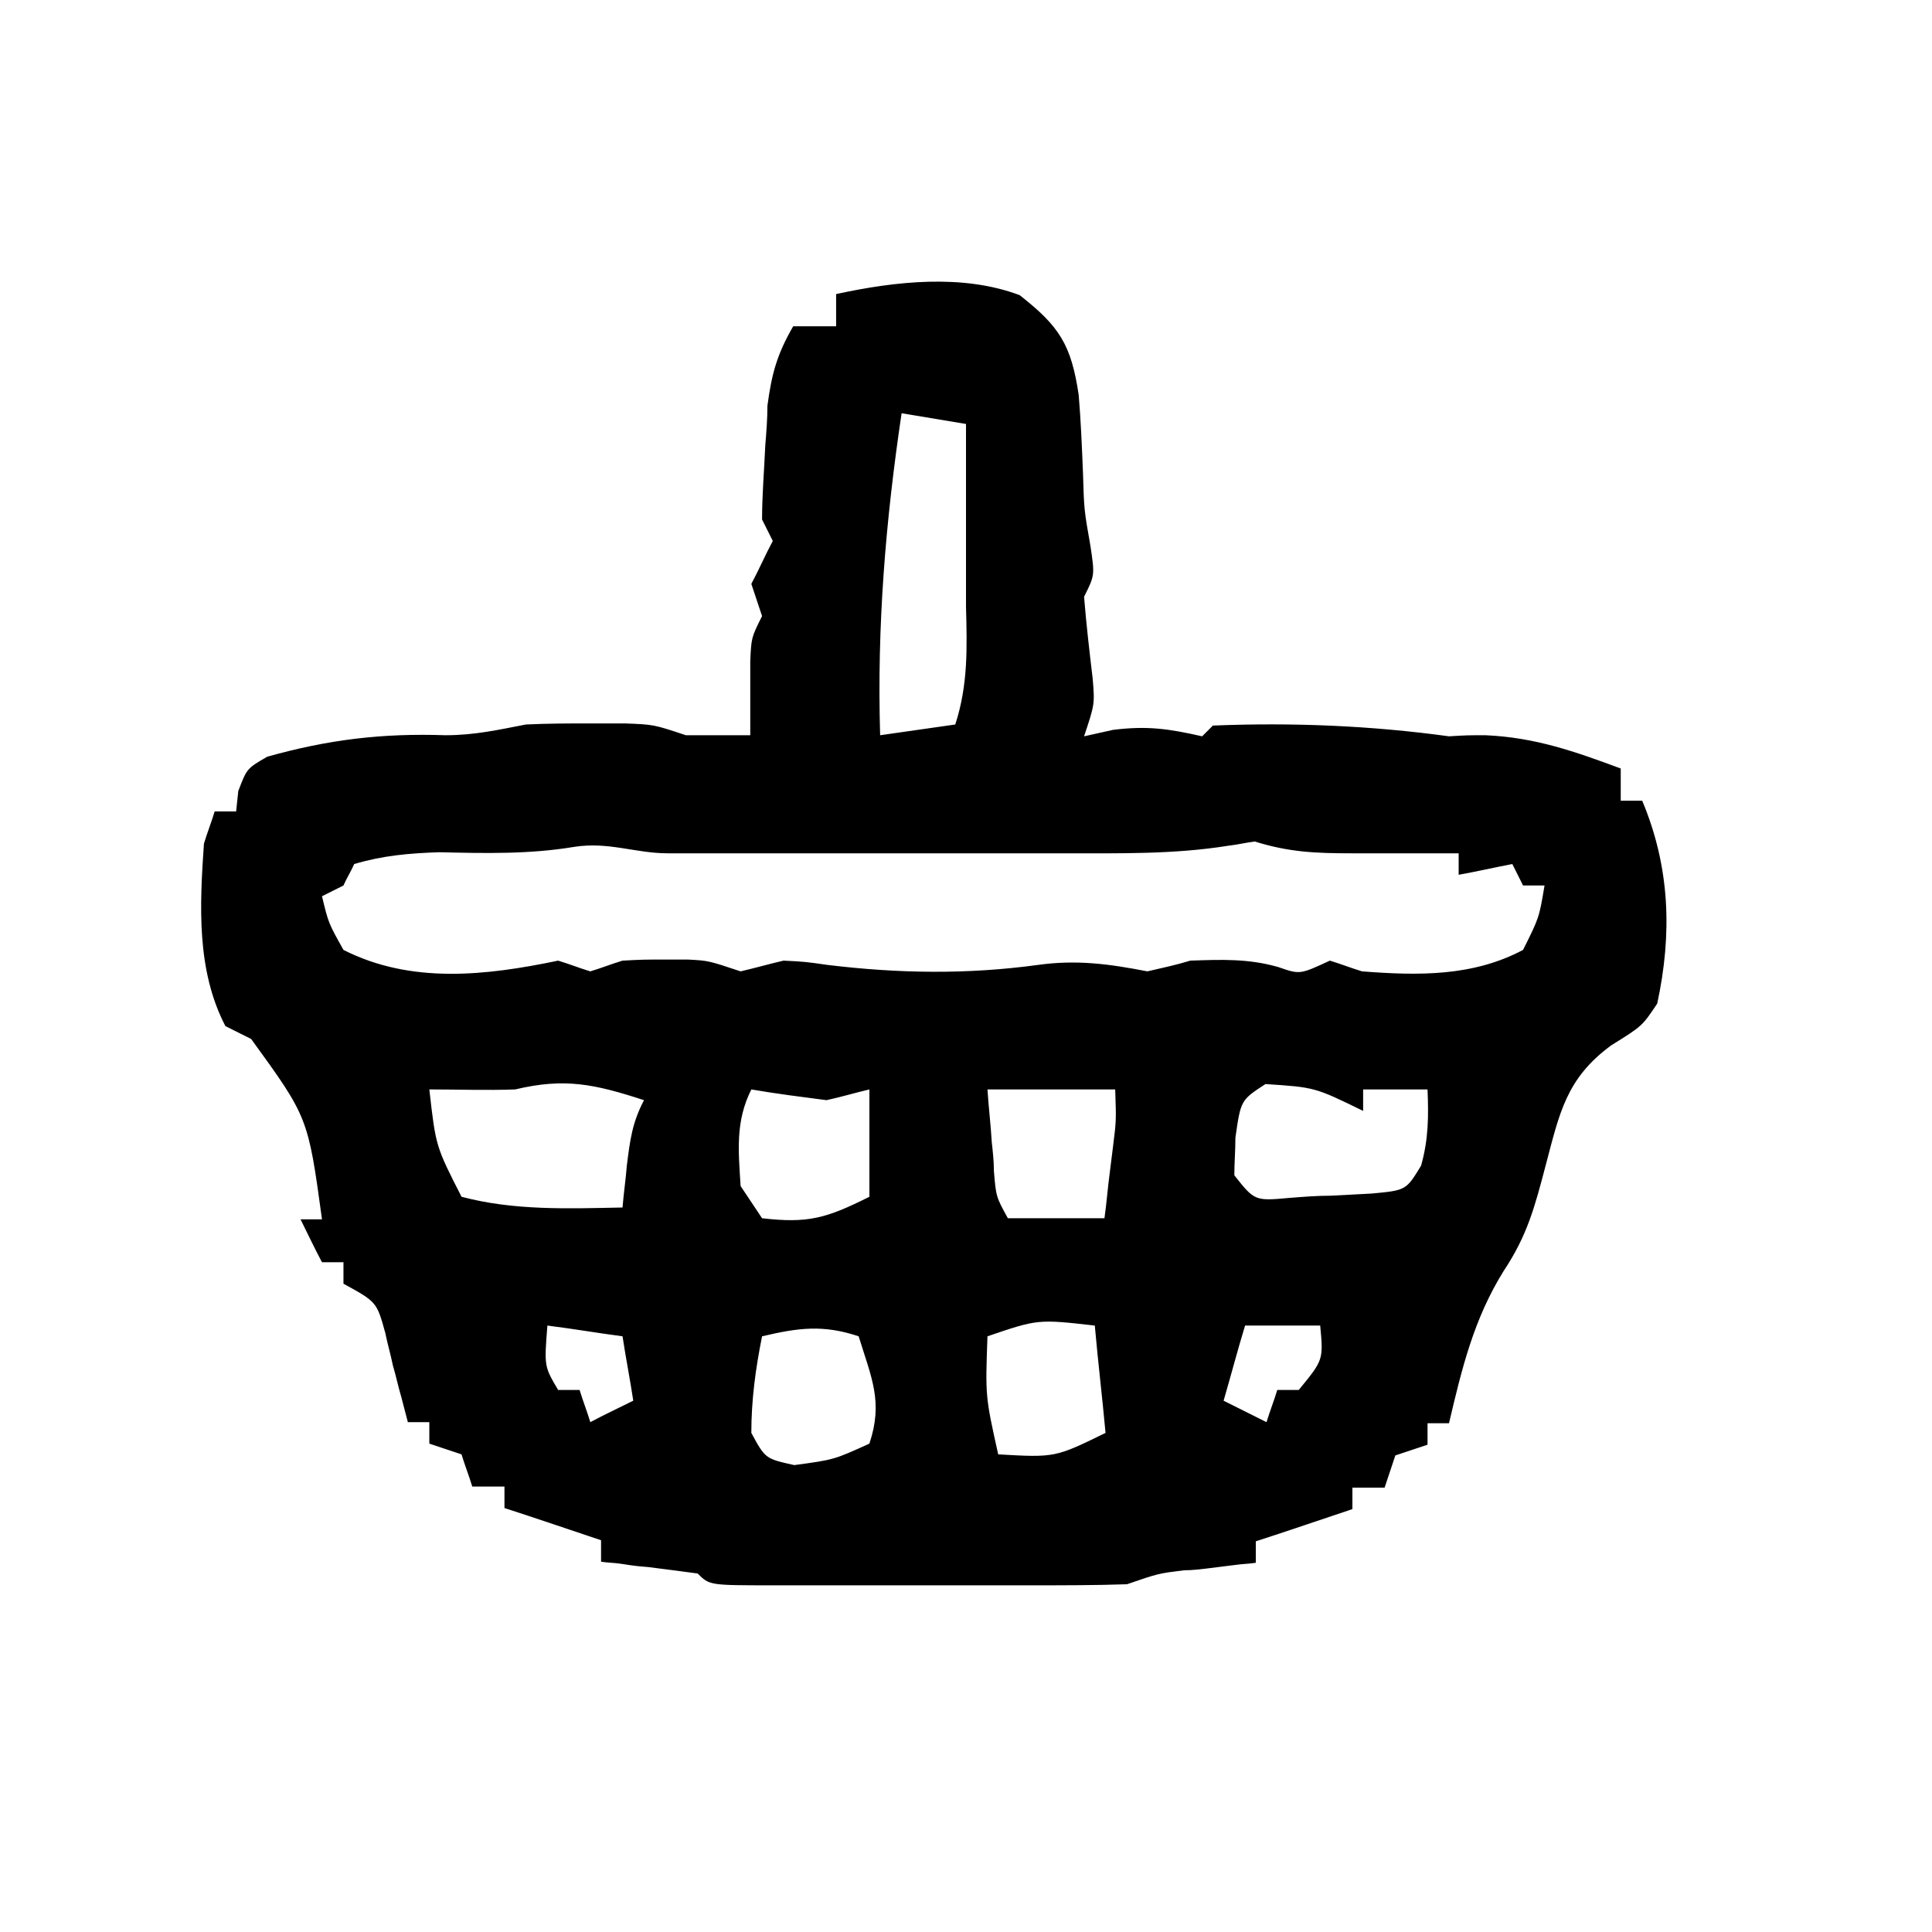
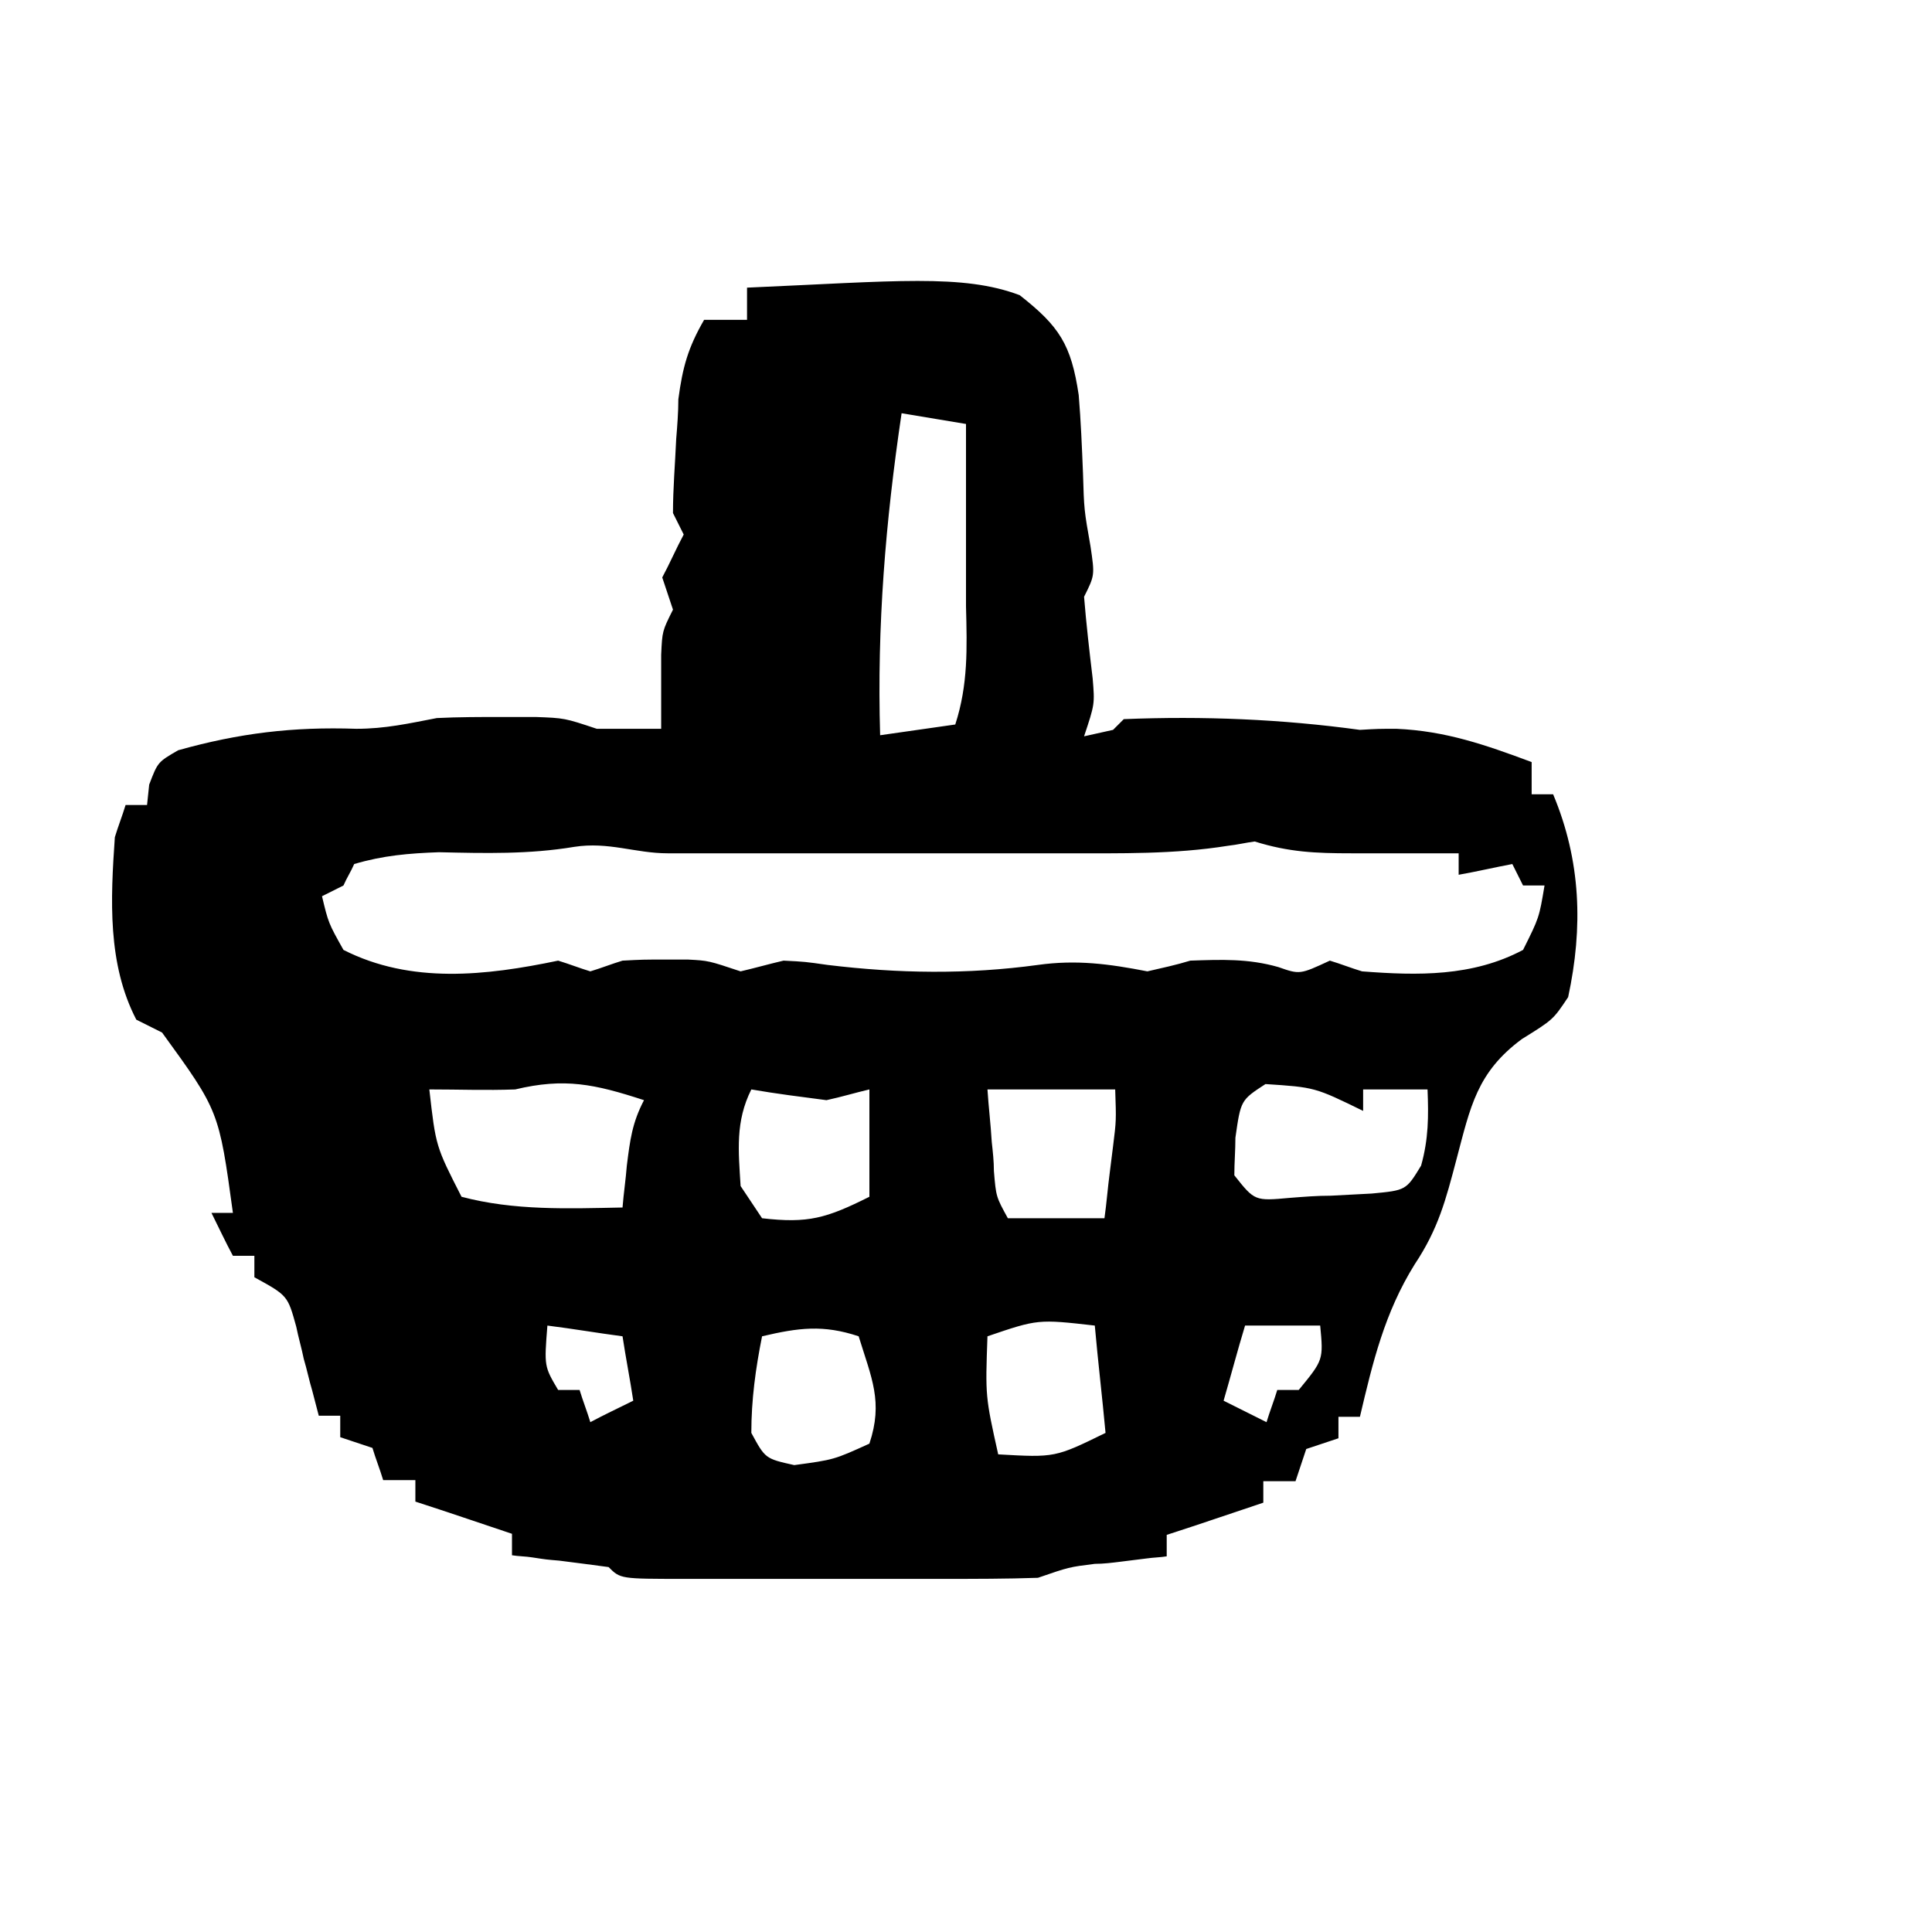
<svg xmlns="http://www.w3.org/2000/svg" version="1.1" id="レイヤー_1" x="0px" y="0px" viewBox="0 0 180 180" style="enable-background:new 0 0 180 180;" xml:space="preserve">
-   <path d="M95,27.5c3.7,2.9,4.8,4.6,5.5,9.3c0.2,2.4,0.3,4.8,0.4,7.3c0.1,3.4,0.1,3.4,0.7,6.8c0.4,2.7,0.4,2.7-0.6,4.7  c0.2,2.5,0.5,5.1,0.8,7.6c0.2,2.4,0.2,2.4-0.8,5.4c0.9-0.2,1.8-0.4,2.7-0.6c3.2-0.4,5.2-0.1,8.3,0.6c0.3-0.3,0.7-0.7,1-1  c7.4-0.3,14.7,0,22,1c1.7-0.1,1.7-0.1,3.4-0.1c4.6,0.2,8.3,1.5,12.6,3.1c0,1,0,2,0,3c0.7,0,1.3,0,2,0c2.6,6.2,2.8,12.4,1.4,18.9  c-1.4,2.1-1.4,2.1-4.3,3.9c-4.2,3.1-4.8,6.3-6.1,11.2c-1,3.8-1.7,6.5-3.9,9.8c-2.8,4.5-3.9,9.1-5.1,14.2c-0.7,0-1.3,0-2,0  c0,0.7,0,1.3,0,2c-1.5,0.5-1.5,0.5-3,1c-0.5,1.5-0.5,1.5-1,3c-1,0-2,0-3,0c0,0.7,0,1.3,0,2c-3,1-5.9,2-9,3c0,0.7,0,1.3,0,2  c-0.6,0.1-1.2,0.1-1.9,0.2c-0.8,0.1-1.6,0.2-2.4,0.3c-0.8,0.1-1.6,0.2-2.4,0.2c-2.4,0.3-2.4,0.3-5.3,1.3c-2.9,0.1-5.9,0.1-8.8,0.1  c-0.9,0-1.7,0-2.6,0c-1.8,0-3.6,0-5.4,0c-2.8,0-5.6,0-8.4,0c-1.8,0-3.5,0-5.3,0c-0.8,0-1.7,0-2.5,0c-5.9,0-5.9,0-7-1.1  c-1.5-0.2-3-0.4-4.6-0.6c-1.2-0.1-1.2-0.1-2.5-0.3c-0.6-0.1-1.3-0.1-1.9-0.2c0-0.7,0-1.3,0-2c-3-1-5.9-2-9-3c0-0.7,0-1.3,0-2  c-1,0-2,0-3,0c-0.3-1-0.7-2-1-3c-1.5-0.5-1.5-0.5-3-1c0-0.7,0-1.3,0-2c-0.7,0-1.3,0-2,0c-0.2-0.8-0.4-1.5-0.6-2.3  c-0.3-1-0.5-2-0.8-3c-0.2-1-0.5-2-0.7-3c-0.8-2.9-0.8-2.9-3.9-4.6c0-0.7,0-1.3,0-2c-0.7,0-1.3,0-2,0c-0.7-1.3-1.3-2.6-2-4  c0.7,0,1.3,0,2,0c-1.3-9.5-1.3-9.5-6.6-16.8c-0.8-0.4-1.6-0.8-2.4-1.2c-2.7-5.2-2.4-11.2-2-17c0.3-1,0.7-2,1-3c0.7,0,1.3,0,2,0  c0.1-0.9,0.1-0.9,0.2-1.9c0.8-2.1,0.8-2.1,2.7-3.2c5.7-1.6,10.7-2.2,16.6-2c2.7,0,4.9-0.5,7.5-1c2-0.1,4.1-0.1,6.1-0.1  c1.6,0,1.6,0,3.1,0c2.7,0.1,2.7,0.1,5.7,1.1c2,0,4,0,6,0c0-0.6,0-1.3,0-1.9c0-0.8,0-1.6,0-2.5c0-0.8,0-1.6,0-2.5  c0.1-2.2,0.1-2.2,1.1-4.2c-0.5-1.5-0.5-1.5-1-3c0.7-1.3,1.3-2.7,2-4c-0.5-1-0.5-1-1-2c0-2.3,0.2-4.6,0.3-6.9  c0.1-1.2,0.2-2.5,0.2-3.7c0.4-3,0.9-4.8,2.4-7.4c1.3,0,2.6,0,4,0c0-1,0-2,0-3C83.4,26.2,89.7,25.5,95,27.5z M84,38.5  c-1.5,10.1-2.3,19.8-2,30c3.5-0.5,3.5-0.5,7-1c1.2-3.7,1.1-7.1,1-11c0-5.7,0-11.3,0-17C87,39,87,39,84,38.5z M53.5,78.9  c-4.2,0.7-8.3,0.6-12.6,0.5c-2.8,0.1-5.2,0.3-7.9,1.1c-0.3,0.7-0.7,1.3-1,2c-1,0.5-1,0.5-2,1c0.6,2.5,0.6,2.5,2,5  c6.3,3.2,13.3,2.4,20,1c1,0.3,2,0.7,3,1c1-0.3,2-0.7,3-1c1.9-0.1,1.9-0.1,4-0.1c0.7,0,1.4,0,2.1,0c1.9,0.1,1.9,0.1,4.9,1.1  c1.3-0.3,2.7-0.7,4-1c2,0.1,2,0.1,4.1,0.4c6.6,0.8,13,0.9,19.6,0c3.6-0.5,6.6-0.1,10.2,0.6c1.3-0.3,2.7-0.6,4-1  c2.9-0.1,5.4-0.2,8.2,0.6c2,0.7,2,0.7,4.8-0.6c1,0.3,2,0.7,3,1c5.2,0.4,10.3,0.5,15-2c1.5-3,1.5-3,2-6c-0.7,0-1.3,0-2,0  c-0.5-1-0.5-1-1-2c-1.6,0.3-3.3,0.7-5,1c0-0.7,0-1.3,0-2c-1.1,0-2.2,0-3.4,0c-1.5,0-2.9,0-4.4,0c-1.1,0-1.1,0-2.2,0  c-3.3,0-5.8-0.1-9-1.1c-0.8,0.1-1.6,0.3-2.5,0.4c-5,0.8-10,0.7-15.1,0.7c-1.7,0-1.7,0-3.4,0c-2.3,0-4.7,0-7,0c-3.6,0-7.2,0-10.8,0  c-2.3,0-4.6,0-6.9,0c-1.1,0-2.2,0-3.3,0c-1,0-2,0-3,0c-0.9,0-1.8,0-2.7,0C59.2,79.5,56.7,78.4,53.5,78.9z M117.9,101  c-2.3,1.5-2.3,1.5-2.8,5c0,1.2-0.1,2.3-0.1,3.5c1.9,2.4,1.9,2.4,5.2,2.1c1.3-0.1,2.5-0.2,3.8-0.2c1.9-0.1,1.9-0.1,3.8-0.2  c3.2-0.3,3.2-0.3,4.6-2.6c0.7-2.5,0.7-4.6,0.6-7.1c-2,0-4,0-6,0c0,0.7,0,1.3,0,2C122.5,101.3,122.5,101.3,117.9,101z M48,101.5  c-2.7,0.1-5.3,0-8,0c0.6,5.3,0.6,5.3,3,10c4.9,1.3,9.9,1.1,15,1c0.1-1.3,0.3-2.6,0.4-3.9c0.3-2.4,0.5-4,1.6-6.1  C55.4,101,52.6,100.4,48,101.5z M70,101.5c-1.5,3-1.2,5.7-1,9c1,1.5,1,1.5,2,3c4.3,0.5,6,0,10-2c0-3.3,0-6.6,0-10  c-1.3,0.3-2.6,0.7-4,1C74.7,102.2,72.3,101.9,70,101.5z M92,101.5c0.1,1.6,0.3,3.2,0.4,4.9c0.1,0.9,0.2,1.8,0.2,2.7  c0.2,2.4,0.2,2.4,1.3,4.4c3,0,5.9,0,9,0c0.2-1.4,0.3-2.8,0.5-4.3c0.1-0.8,0.2-1.6,0.3-2.4c0.3-2.4,0.3-2.4,0.2-5.3  C100,101.5,96.1,101.5,92,101.5z M70,122.5c1,2,1,2,1,2L70,122.5z M51,123.5c-0.3,3.8-0.3,3.8,1,6c0.7,0,1.3,0,2,0c0.3,1,0.7,2,1,3  c1.3-0.7,2.6-1.3,4-2c-0.3-2-0.7-4-1-6C55.7,124.2,53.4,123.8,51,123.5z M92,124.5c-0.2,5.6-0.2,5.6,1,11c5.3,0.3,5.3,0.3,10-2  c-0.3-3.3-0.7-6.6-1-10C96.7,122.9,96.7,122.9,92,124.5z M116,123.5c-0.7,2.3-1.3,4.6-2,7c2,1,2,1,4,2c0.3-1,0.7-2,1-3  c0.7,0,1.3,0,2,0c2.3-2.8,2.3-2.8,2-6C120.7,123.5,118.4,123.5,116,123.5z M71,124.5c-0.6,3-1,5.9-1,9c1.3,2.4,1.3,2.4,4,3  c3.7-0.5,3.7-0.5,7-2c1.3-3.9,0.2-6.1-1-10C76.7,123.4,74.4,123.7,71,124.5z M-16-4.5 M-16-4.5 M-16-4.5 M-16-4.5 M-16-4.5 M-16-4.5   M-16-4.5 M-16-4.5" />
+   <path d="M95,27.5c3.7,2.9,4.8,4.6,5.5,9.3c0.2,2.4,0.3,4.8,0.4,7.3c0.1,3.4,0.1,3.4,0.7,6.8c0.4,2.7,0.4,2.7-0.6,4.7  c0.2,2.5,0.5,5.1,0.8,7.6c0.2,2.4,0.2,2.4-0.8,5.4c0.9-0.2,1.8-0.4,2.7-0.6c0.3-0.3,0.7-0.7,1-1  c7.4-0.3,14.7,0,22,1c1.7-0.1,1.7-0.1,3.4-0.1c4.6,0.2,8.3,1.5,12.6,3.1c0,1,0,2,0,3c0.7,0,1.3,0,2,0c2.6,6.2,2.8,12.4,1.4,18.9  c-1.4,2.1-1.4,2.1-4.3,3.9c-4.2,3.1-4.8,6.3-6.1,11.2c-1,3.8-1.7,6.5-3.9,9.8c-2.8,4.5-3.9,9.1-5.1,14.2c-0.7,0-1.3,0-2,0  c0,0.7,0,1.3,0,2c-1.5,0.5-1.5,0.5-3,1c-0.5,1.5-0.5,1.5-1,3c-1,0-2,0-3,0c0,0.7,0,1.3,0,2c-3,1-5.9,2-9,3c0,0.7,0,1.3,0,2  c-0.6,0.1-1.2,0.1-1.9,0.2c-0.8,0.1-1.6,0.2-2.4,0.3c-0.8,0.1-1.6,0.2-2.4,0.2c-2.4,0.3-2.4,0.3-5.3,1.3c-2.9,0.1-5.9,0.1-8.8,0.1  c-0.9,0-1.7,0-2.6,0c-1.8,0-3.6,0-5.4,0c-2.8,0-5.6,0-8.4,0c-1.8,0-3.5,0-5.3,0c-0.8,0-1.7,0-2.5,0c-5.9,0-5.9,0-7-1.1  c-1.5-0.2-3-0.4-4.6-0.6c-1.2-0.1-1.2-0.1-2.5-0.3c-0.6-0.1-1.3-0.1-1.9-0.2c0-0.7,0-1.3,0-2c-3-1-5.9-2-9-3c0-0.7,0-1.3,0-2  c-1,0-2,0-3,0c-0.3-1-0.7-2-1-3c-1.5-0.5-1.5-0.5-3-1c0-0.7,0-1.3,0-2c-0.7,0-1.3,0-2,0c-0.2-0.8-0.4-1.5-0.6-2.3  c-0.3-1-0.5-2-0.8-3c-0.2-1-0.5-2-0.7-3c-0.8-2.9-0.8-2.9-3.9-4.6c0-0.7,0-1.3,0-2c-0.7,0-1.3,0-2,0c-0.7-1.3-1.3-2.6-2-4  c0.7,0,1.3,0,2,0c-1.3-9.5-1.3-9.5-6.6-16.8c-0.8-0.4-1.6-0.8-2.4-1.2c-2.7-5.2-2.4-11.2-2-17c0.3-1,0.7-2,1-3c0.7,0,1.3,0,2,0  c0.1-0.9,0.1-0.9,0.2-1.9c0.8-2.1,0.8-2.1,2.7-3.2c5.7-1.6,10.7-2.2,16.6-2c2.7,0,4.9-0.5,7.5-1c2-0.1,4.1-0.1,6.1-0.1  c1.6,0,1.6,0,3.1,0c2.7,0.1,2.7,0.1,5.7,1.1c2,0,4,0,6,0c0-0.6,0-1.3,0-1.9c0-0.8,0-1.6,0-2.5c0-0.8,0-1.6,0-2.5  c0.1-2.2,0.1-2.2,1.1-4.2c-0.5-1.5-0.5-1.5-1-3c0.7-1.3,1.3-2.7,2-4c-0.5-1-0.5-1-1-2c0-2.3,0.2-4.6,0.3-6.9  c0.1-1.2,0.2-2.5,0.2-3.7c0.4-3,0.9-4.8,2.4-7.4c1.3,0,2.6,0,4,0c0-1,0-2,0-3C83.4,26.2,89.7,25.5,95,27.5z M84,38.5  c-1.5,10.1-2.3,19.8-2,30c3.5-0.5,3.5-0.5,7-1c1.2-3.7,1.1-7.1,1-11c0-5.7,0-11.3,0-17C87,39,87,39,84,38.5z M53.5,78.9  c-4.2,0.7-8.3,0.6-12.6,0.5c-2.8,0.1-5.2,0.3-7.9,1.1c-0.3,0.7-0.7,1.3-1,2c-1,0.5-1,0.5-2,1c0.6,2.5,0.6,2.5,2,5  c6.3,3.2,13.3,2.4,20,1c1,0.3,2,0.7,3,1c1-0.3,2-0.7,3-1c1.9-0.1,1.9-0.1,4-0.1c0.7,0,1.4,0,2.1,0c1.9,0.1,1.9,0.1,4.9,1.1  c1.3-0.3,2.7-0.7,4-1c2,0.1,2,0.1,4.1,0.4c6.6,0.8,13,0.9,19.6,0c3.6-0.5,6.6-0.1,10.2,0.6c1.3-0.3,2.7-0.6,4-1  c2.9-0.1,5.4-0.2,8.2,0.6c2,0.7,2,0.7,4.8-0.6c1,0.3,2,0.7,3,1c5.2,0.4,10.3,0.5,15-2c1.5-3,1.5-3,2-6c-0.7,0-1.3,0-2,0  c-0.5-1-0.5-1-1-2c-1.6,0.3-3.3,0.7-5,1c0-0.7,0-1.3,0-2c-1.1,0-2.2,0-3.4,0c-1.5,0-2.9,0-4.4,0c-1.1,0-1.1,0-2.2,0  c-3.3,0-5.8-0.1-9-1.1c-0.8,0.1-1.6,0.3-2.5,0.4c-5,0.8-10,0.7-15.1,0.7c-1.7,0-1.7,0-3.4,0c-2.3,0-4.7,0-7,0c-3.6,0-7.2,0-10.8,0  c-2.3,0-4.6,0-6.9,0c-1.1,0-2.2,0-3.3,0c-1,0-2,0-3,0c-0.9,0-1.8,0-2.7,0C59.2,79.5,56.7,78.4,53.5,78.9z M117.9,101  c-2.3,1.5-2.3,1.5-2.8,5c0,1.2-0.1,2.3-0.1,3.5c1.9,2.4,1.9,2.4,5.2,2.1c1.3-0.1,2.5-0.2,3.8-0.2c1.9-0.1,1.9-0.1,3.8-0.2  c3.2-0.3,3.2-0.3,4.6-2.6c0.7-2.5,0.7-4.6,0.6-7.1c-2,0-4,0-6,0c0,0.7,0,1.3,0,2C122.5,101.3,122.5,101.3,117.9,101z M48,101.5  c-2.7,0.1-5.3,0-8,0c0.6,5.3,0.6,5.3,3,10c4.9,1.3,9.9,1.1,15,1c0.1-1.3,0.3-2.6,0.4-3.9c0.3-2.4,0.5-4,1.6-6.1  C55.4,101,52.6,100.4,48,101.5z M70,101.5c-1.5,3-1.2,5.7-1,9c1,1.5,1,1.5,2,3c4.3,0.5,6,0,10-2c0-3.3,0-6.6,0-10  c-1.3,0.3-2.6,0.7-4,1C74.7,102.2,72.3,101.9,70,101.5z M92,101.5c0.1,1.6,0.3,3.2,0.4,4.9c0.1,0.9,0.2,1.8,0.2,2.7  c0.2,2.4,0.2,2.4,1.3,4.4c3,0,5.9,0,9,0c0.2-1.4,0.3-2.8,0.5-4.3c0.1-0.8,0.2-1.6,0.3-2.4c0.3-2.4,0.3-2.4,0.2-5.3  C100,101.5,96.1,101.5,92,101.5z M70,122.5c1,2,1,2,1,2L70,122.5z M51,123.5c-0.3,3.8-0.3,3.8,1,6c0.7,0,1.3,0,2,0c0.3,1,0.7,2,1,3  c1.3-0.7,2.6-1.3,4-2c-0.3-2-0.7-4-1-6C55.7,124.2,53.4,123.8,51,123.5z M92,124.5c-0.2,5.6-0.2,5.6,1,11c5.3,0.3,5.3,0.3,10-2  c-0.3-3.3-0.7-6.6-1-10C96.7,122.9,96.7,122.9,92,124.5z M116,123.5c-0.7,2.3-1.3,4.6-2,7c2,1,2,1,4,2c0.3-1,0.7-2,1-3  c0.7,0,1.3,0,2,0c2.3-2.8,2.3-2.8,2-6C120.7,123.5,118.4,123.5,116,123.5z M71,124.5c-0.6,3-1,5.9-1,9c1.3,2.4,1.3,2.4,4,3  c3.7-0.5,3.7-0.5,7-2c1.3-3.9,0.2-6.1-1-10C76.7,123.4,74.4,123.7,71,124.5z M-16-4.5 M-16-4.5 M-16-4.5 M-16-4.5 M-16-4.5 M-16-4.5   M-16-4.5 M-16-4.5" />
</svg>